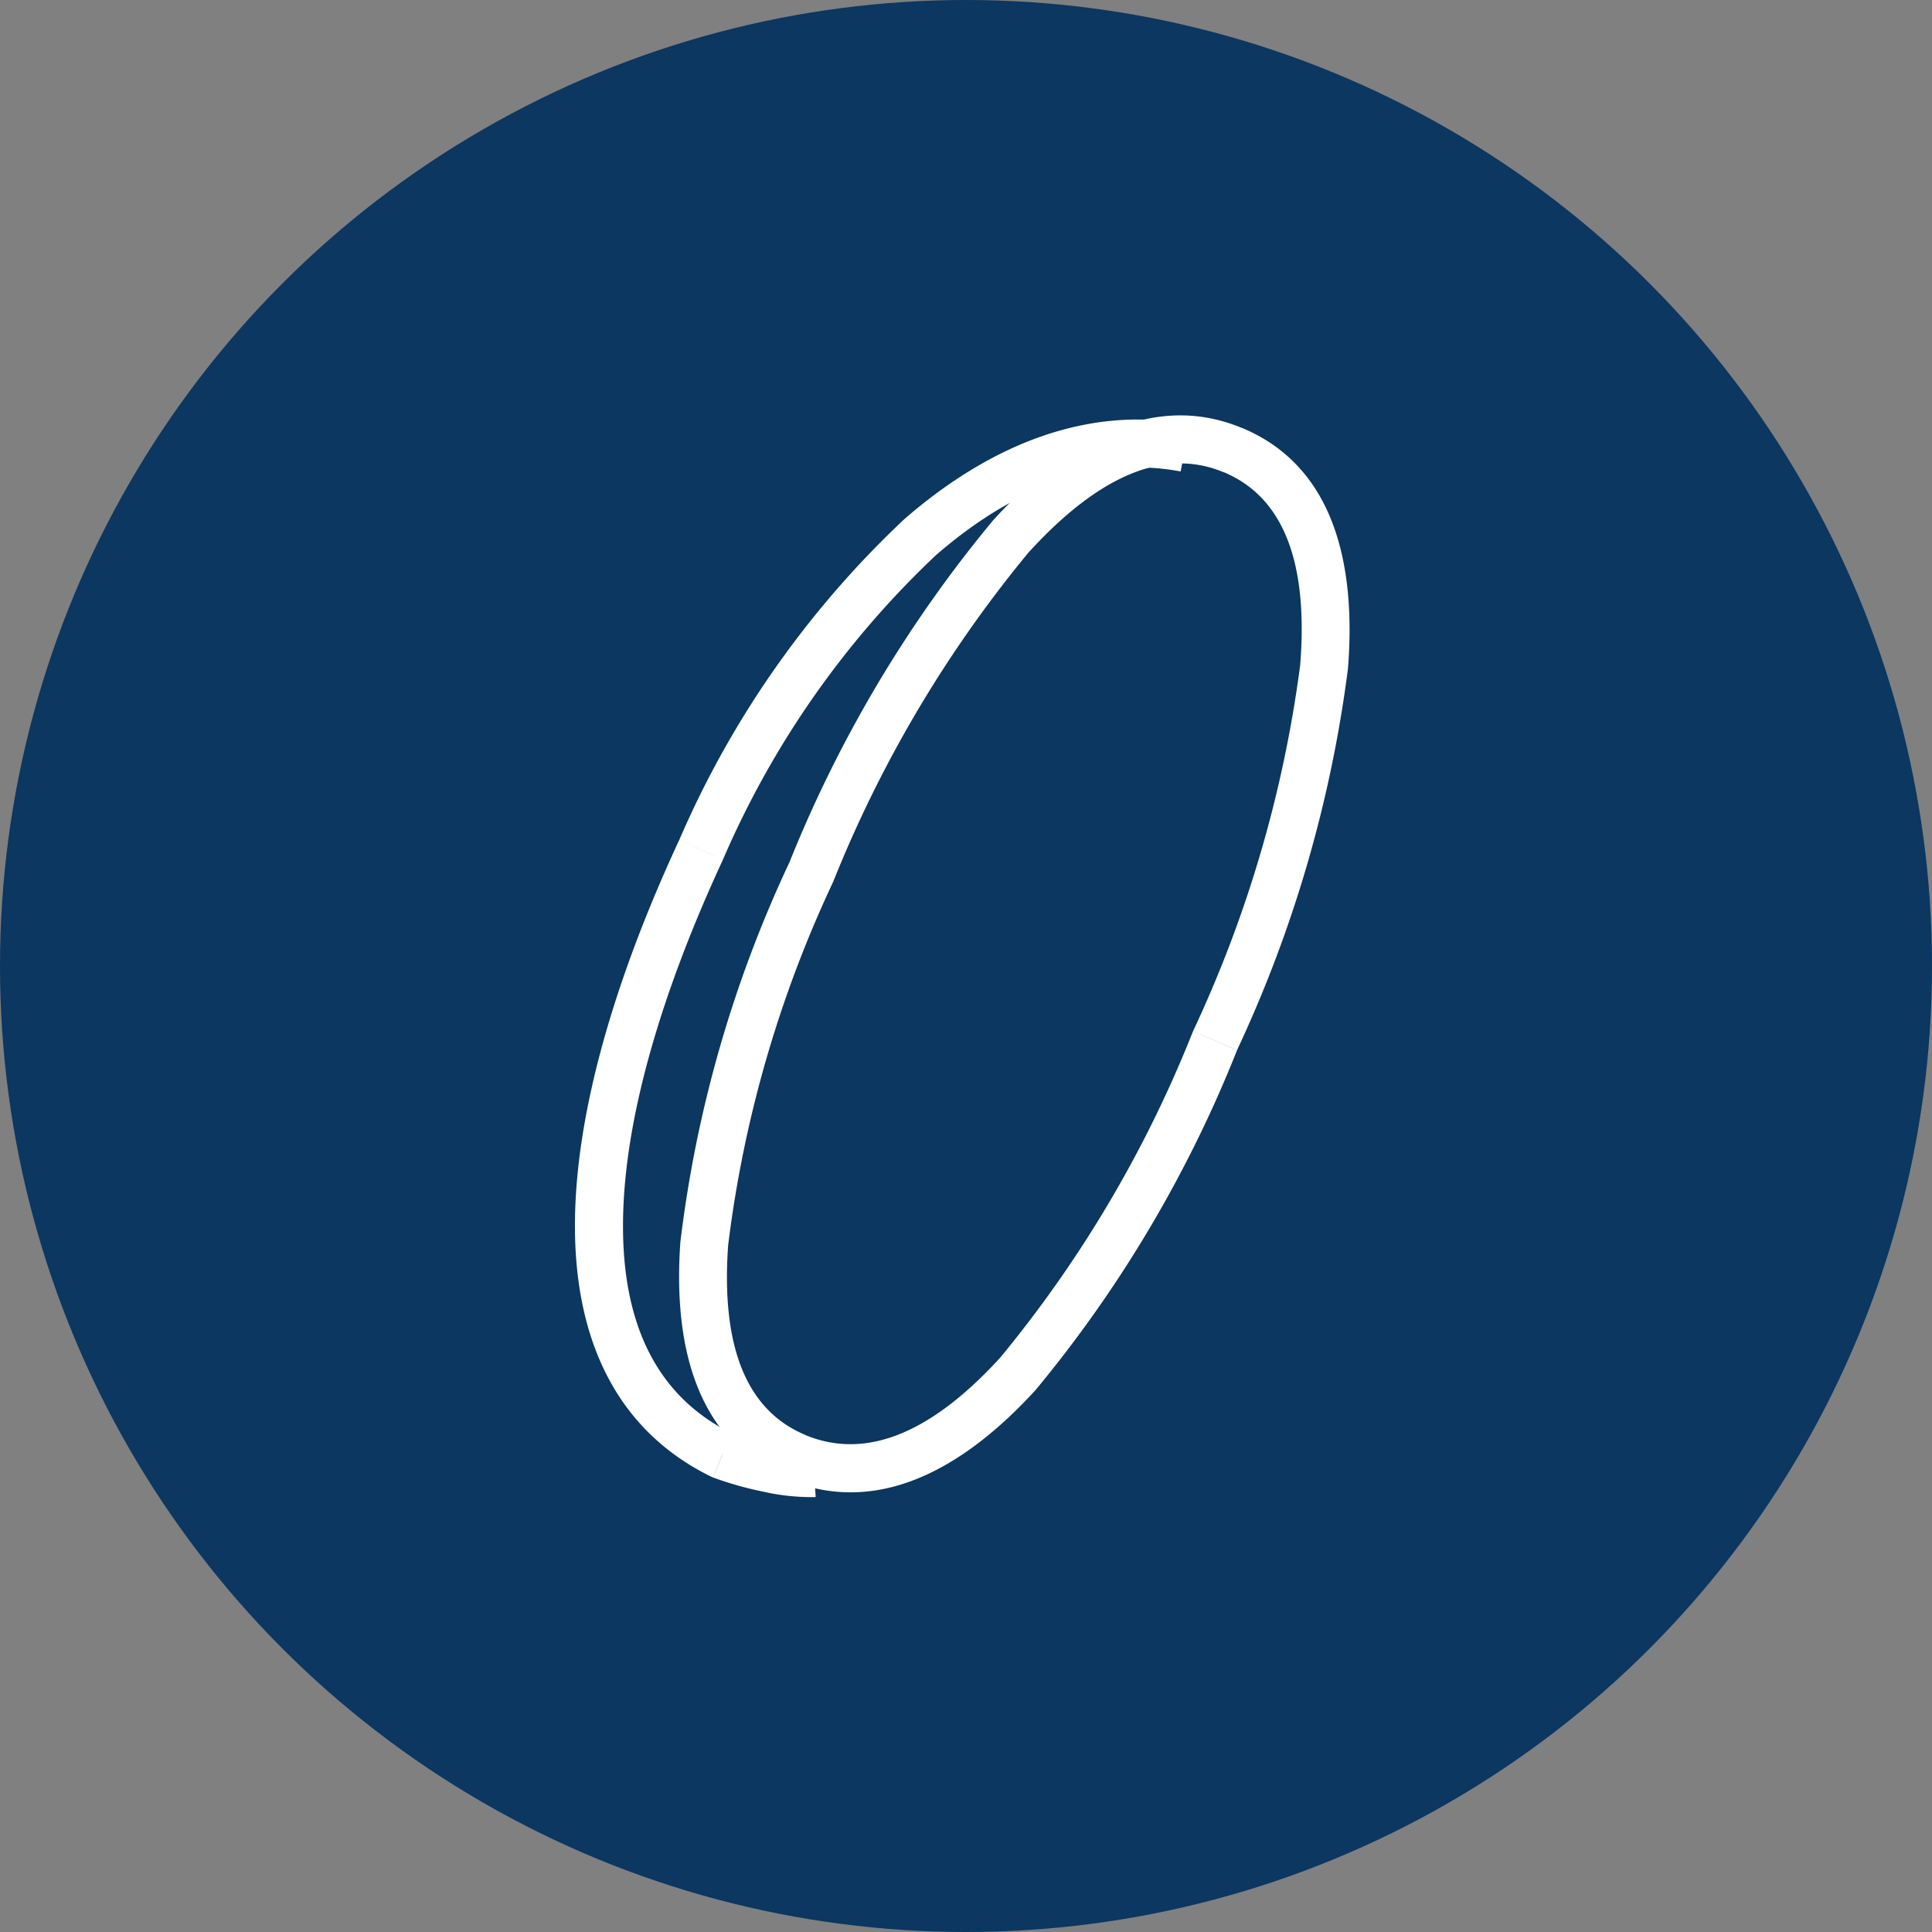
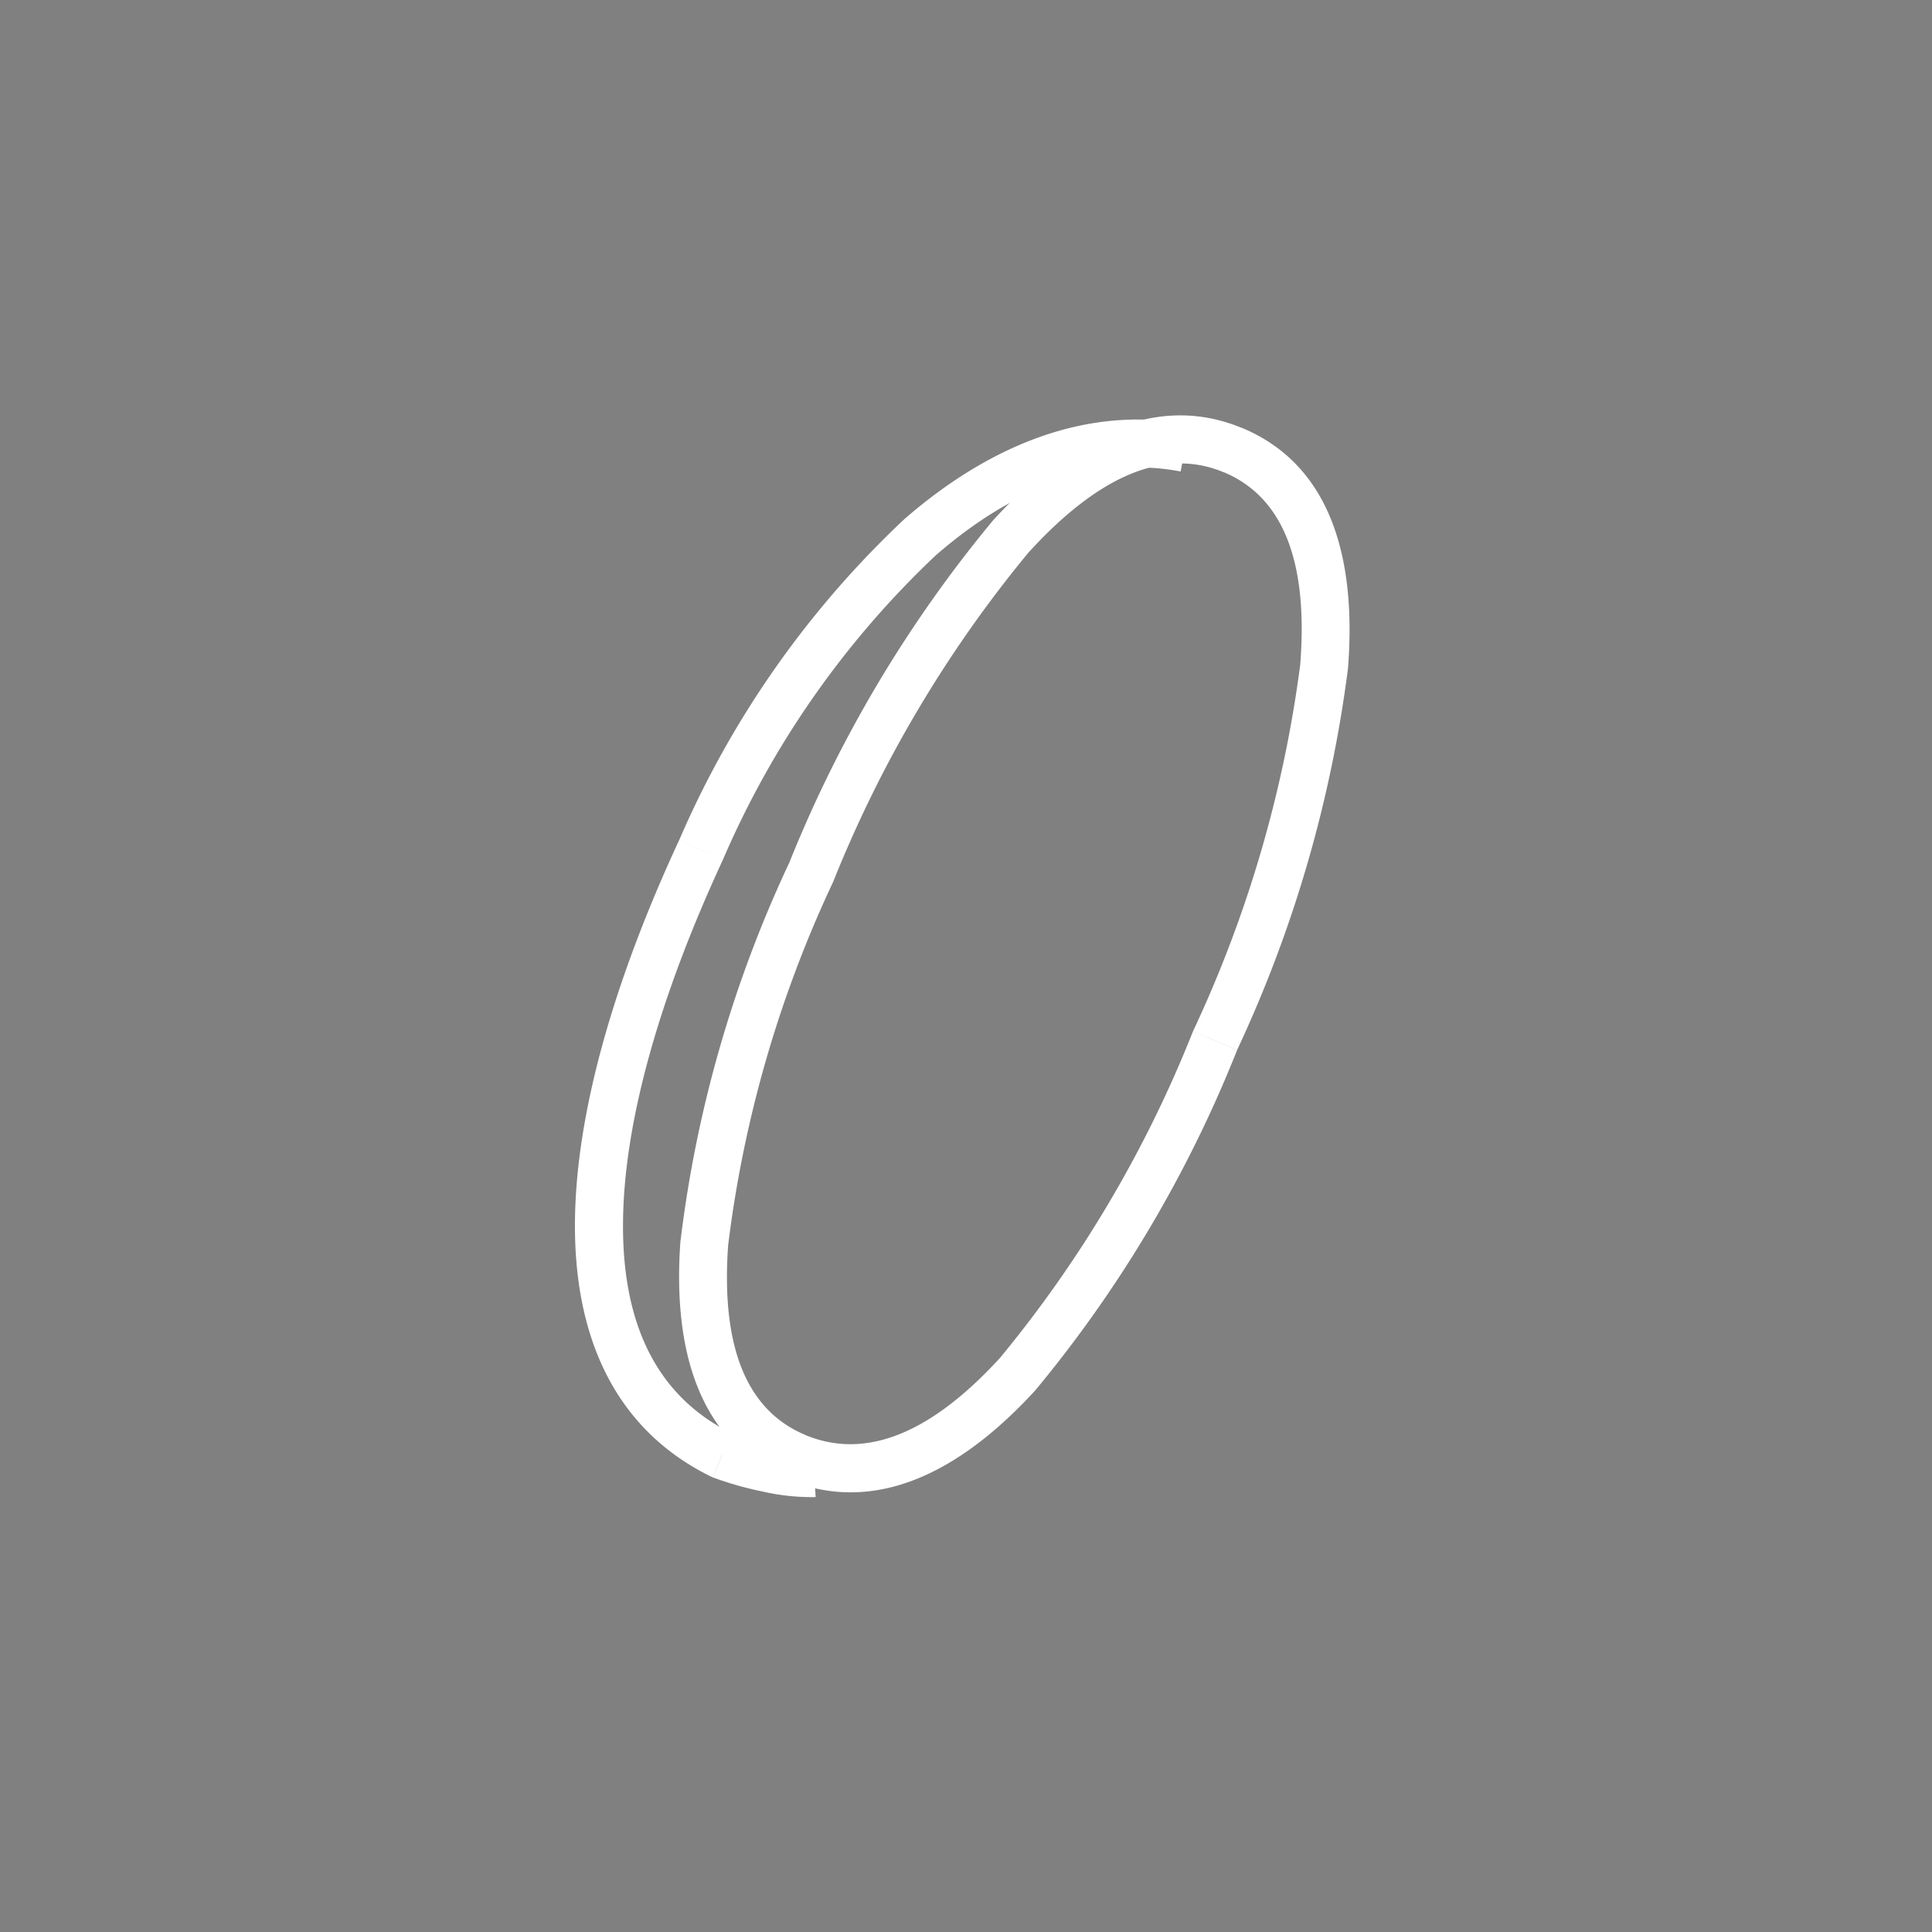
<svg xmlns="http://www.w3.org/2000/svg" id="Group_385" data-name="Group 385" width="60" height="60" viewBox="0 0 60 60">
  <rect x="0" y="0" width="60" height="60" fill="#808080" stroke="none" />
-   <circle id="Ellipse_23" data-name="Ellipse 23" cx="30" cy="30" r="30" fill="#0b3761" />
  <g id="Group_384" data-name="Group 384" transform="translate(17.856 12.896)">
    <path id="Path_60" data-name="Path 60" d="M556.114,1541.759c1.854.77,2.638,2.781,2.384,5.989a38.469,38.469,0,0,1-3.326,11.372l1.365.591a39.829,39.829,0,0,0,3.444-11.846c.267-3.374-.5-6.32-3.3-7.481Zm-12.124,12.736a38.488,38.488,0,0,1,6.066-10.232c2.195-2.411,4.231-3.264,6.058-2.5l.571-1.374c-2.751-1.144-5.435.354-7.73,2.876a39.892,39.892,0,0,0-6.331,10.643Zm-.858,17.168c-1.826-.759-2.624-2.732-2.4-5.889a37.151,37.151,0,0,1,3.257-11.279l-1.365-.591a38.533,38.533,0,0,0-3.375,11.764c-.238,3.335.559,6.224,3.312,7.369Zm12.039-12.542a37.8,37.8,0,0,1-5.993,10.145c-2.154,2.354-4.173,3.176-6.047,2.4l-.571,1.374c2.775,1.153,5.437-.277,7.715-2.767a39.208,39.208,0,0,0,6.262-10.559Zm1.228-18.049-.286.687Zm-13.553,31.278-.286.687Zm13.008-12.935-.682-.3h0Z" transform="translate(-535.975 -1539.995)" fill="#fff" />
    <path id="Path_61" data-name="Path 61" d="M537.282,1553.937a28.436,28.436,0,0,1,6.617-9.461c2.464-2.14,5.051-3.085,7.6-2.6l.279-1.461c-3.141-.6-6.173.609-8.854,2.936a29.9,29.9,0,0,0-6.991,9.957Zm.3,17.824c-2.374-1.164-3.433-3.441-3.4-6.584.029-3.17,1.178-7.094,3.1-11.24l-1.35-.628c-1.966,4.233-3.21,8.38-3.243,11.854-.033,3.5,1.177,6.435,4.237,7.934Zm2.492.48a5.444,5.444,0,0,1-1.249-.141,9,9,0,0,1-1.3-.366l-.534,1.389a10.553,10.553,0,0,0,1.537.434,6.785,6.785,0,0,0,1.636.17Zm-3.466-18.619.675.314Zm.647,18.806-.327.668.03.015.031.012Z" transform="translate(-532.689 -1540.13)" fill="#fff" />
  </g>
</svg>